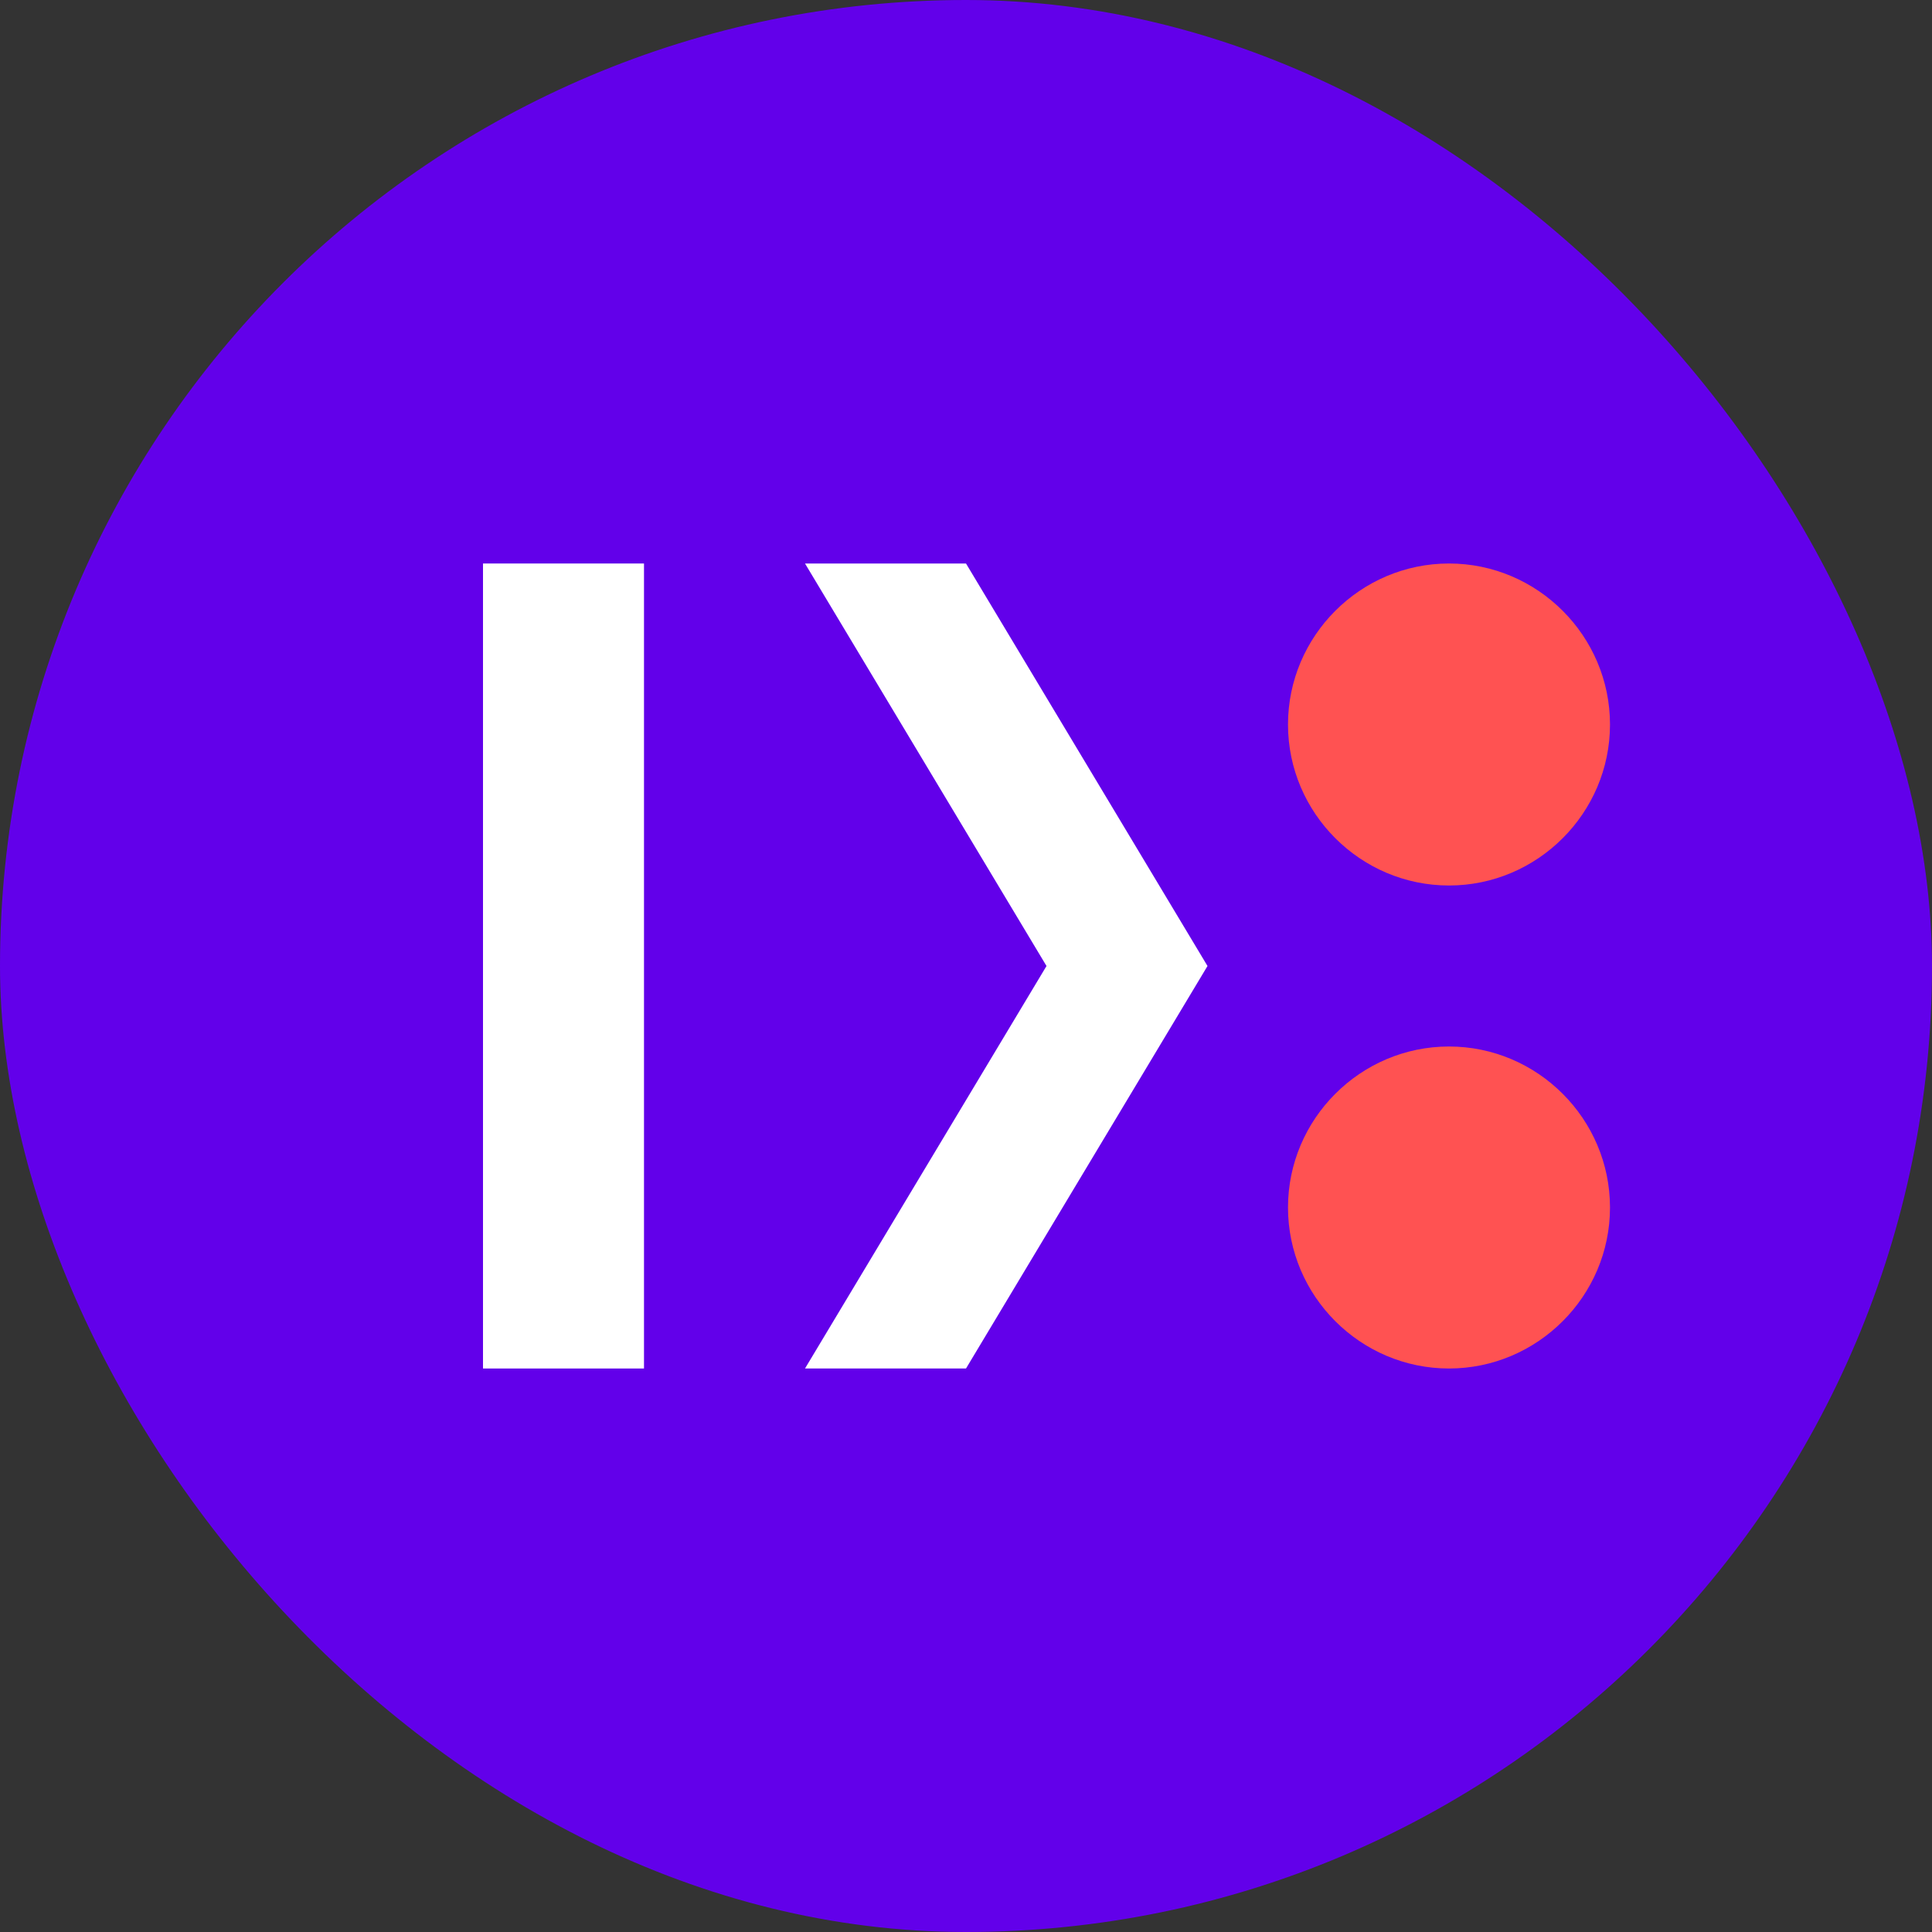
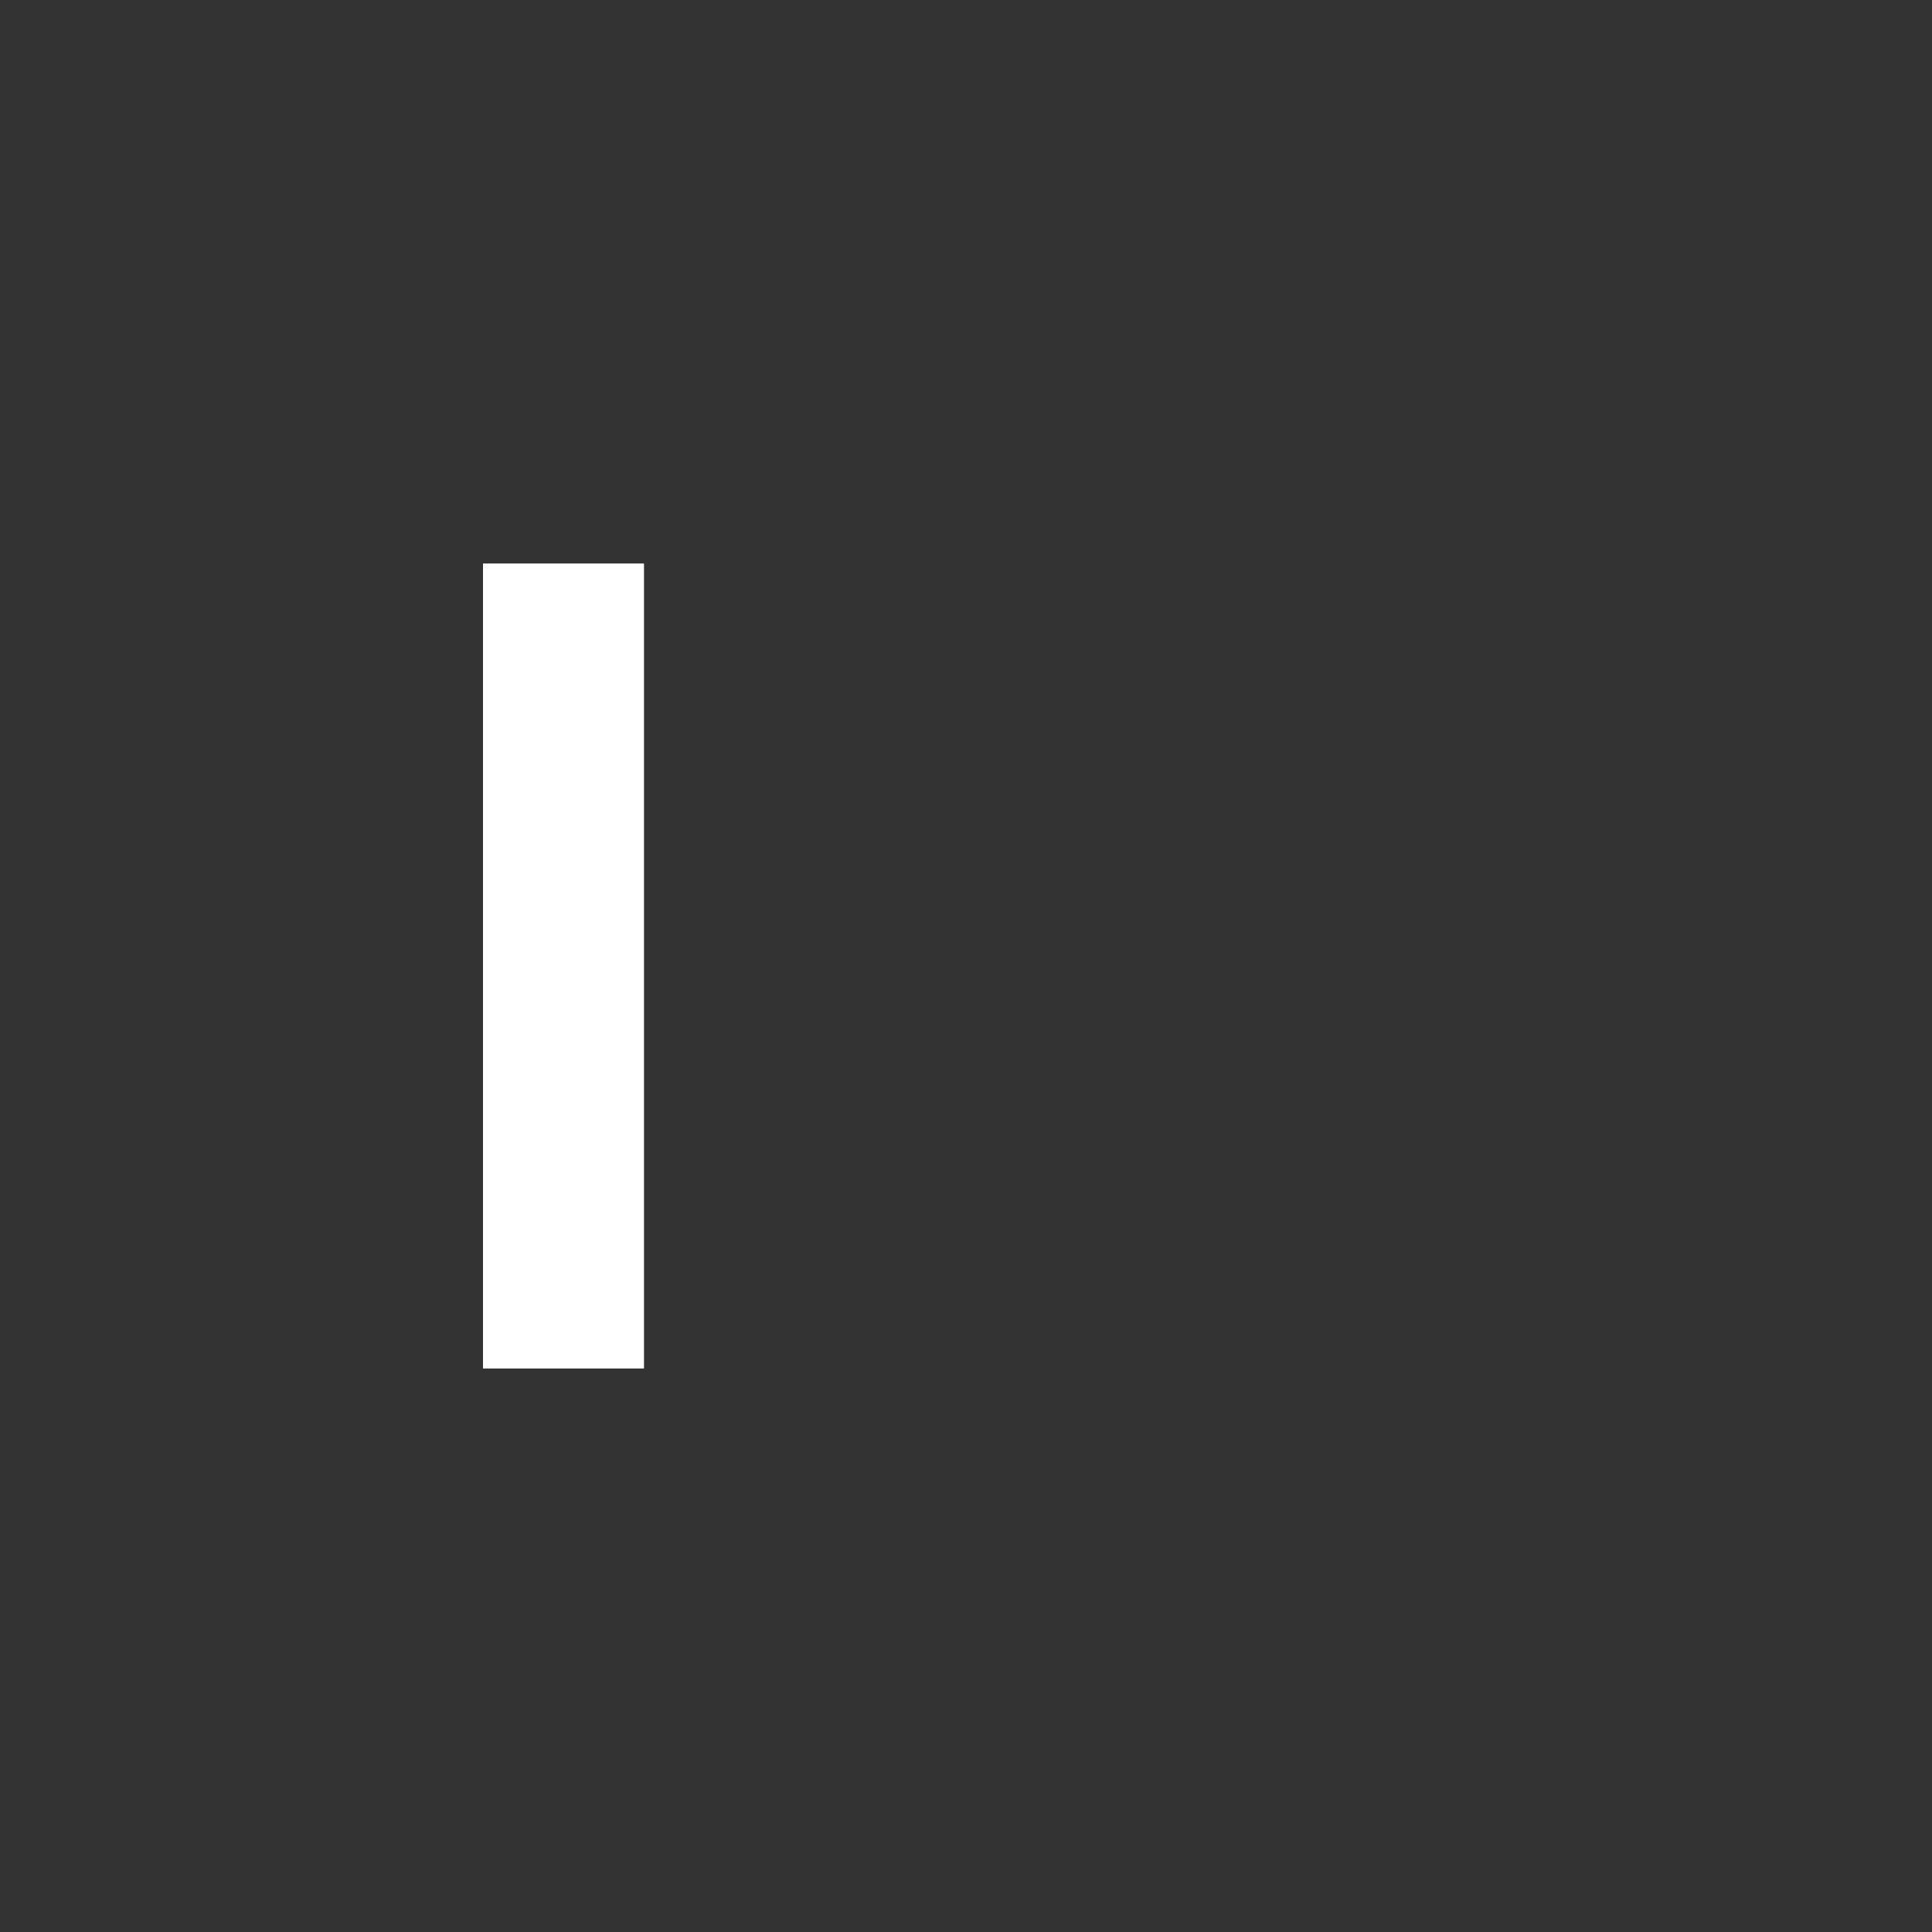
<svg xmlns="http://www.w3.org/2000/svg" width="180" height="180" viewBox="0 0 48 48" fill="none">
  <rect x="0" y="0" width="48" height="48" fill="#333333" stroke="none" />
-   <rect width="48" height="48" rx="24" fill="#6200EA" />
  <path d="M12 14H16V34H12V14Z" fill="white" />
-   <path d="M20 14H24L30 24L24 34H20L26 24L20 14Z" fill="white" />
-   <path d="M36 14C38.2 14 40 15.8 40 18C40 20.2 38.2 22 36 22C33.8 22 32 20.2 32 18C32 15.8 33.8 14 36 14Z" fill="#FF5252" />
-   <path d="M36 26C38.2 26 40 27.8 40 30C40 32.2 38.2 34 36 34C33.8 34 32 32.2 32 30C32 27.8 33.8 26 36 26Z" fill="#FF5252" />
</svg>